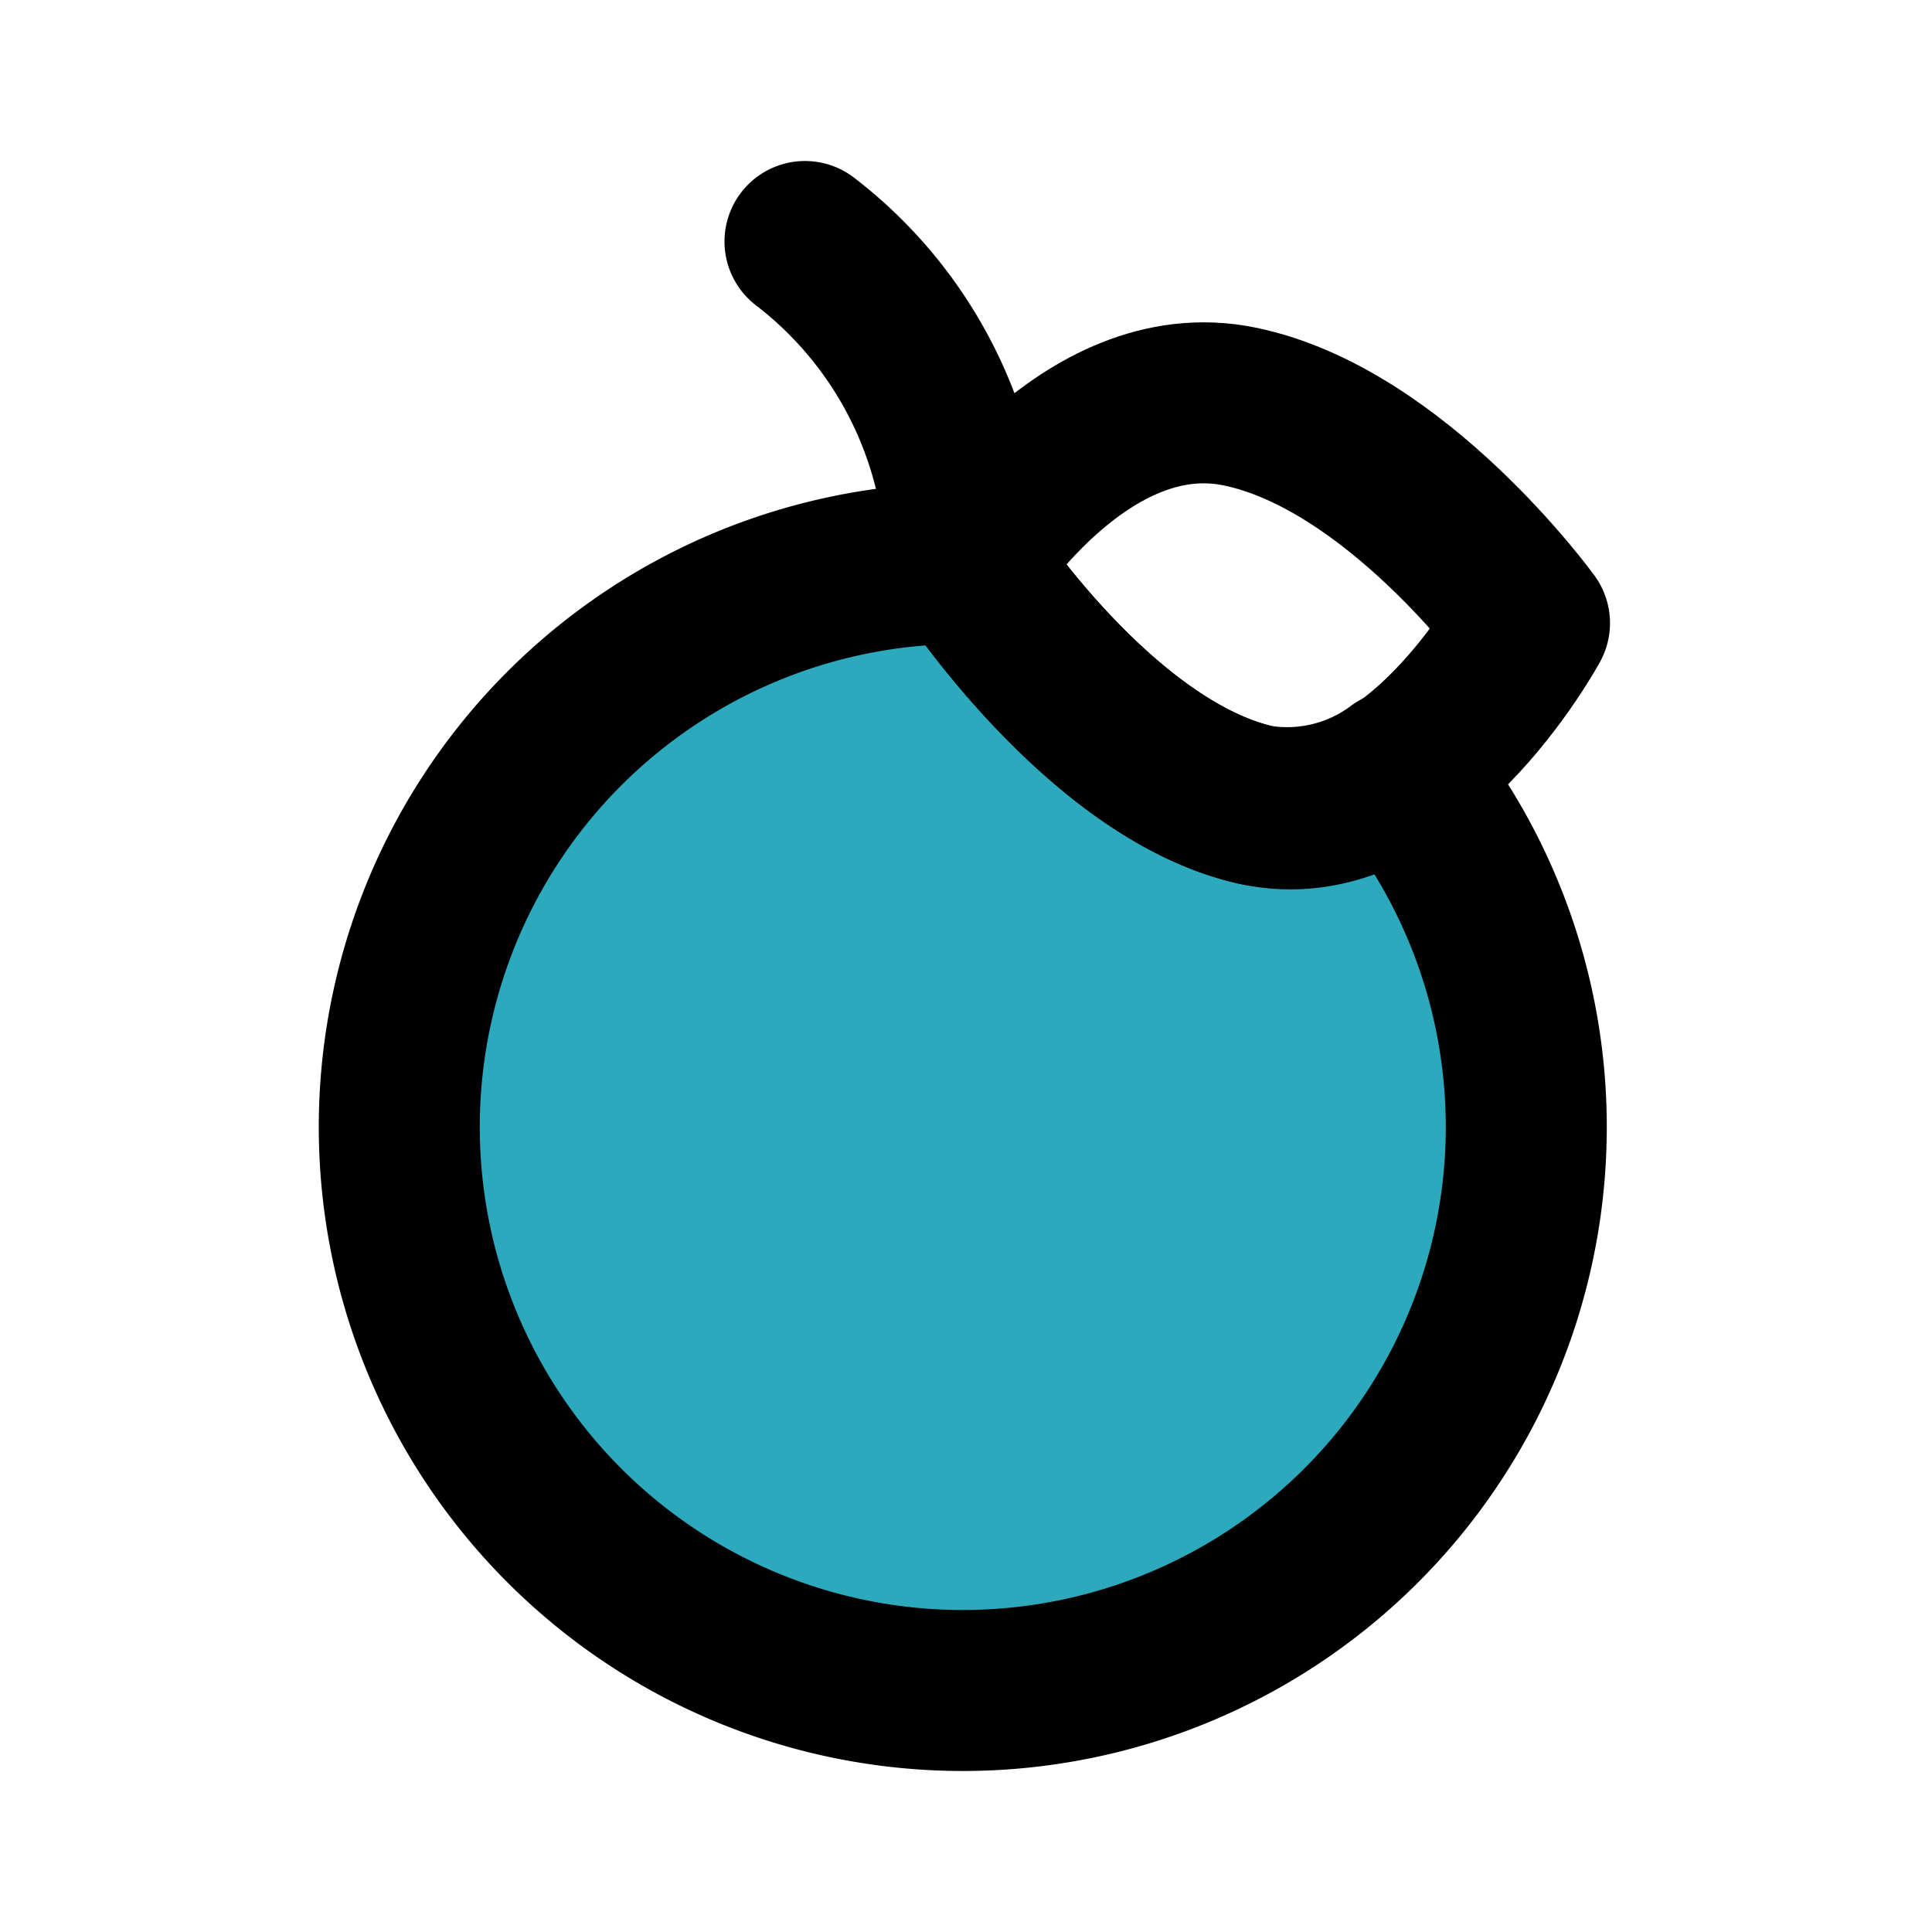
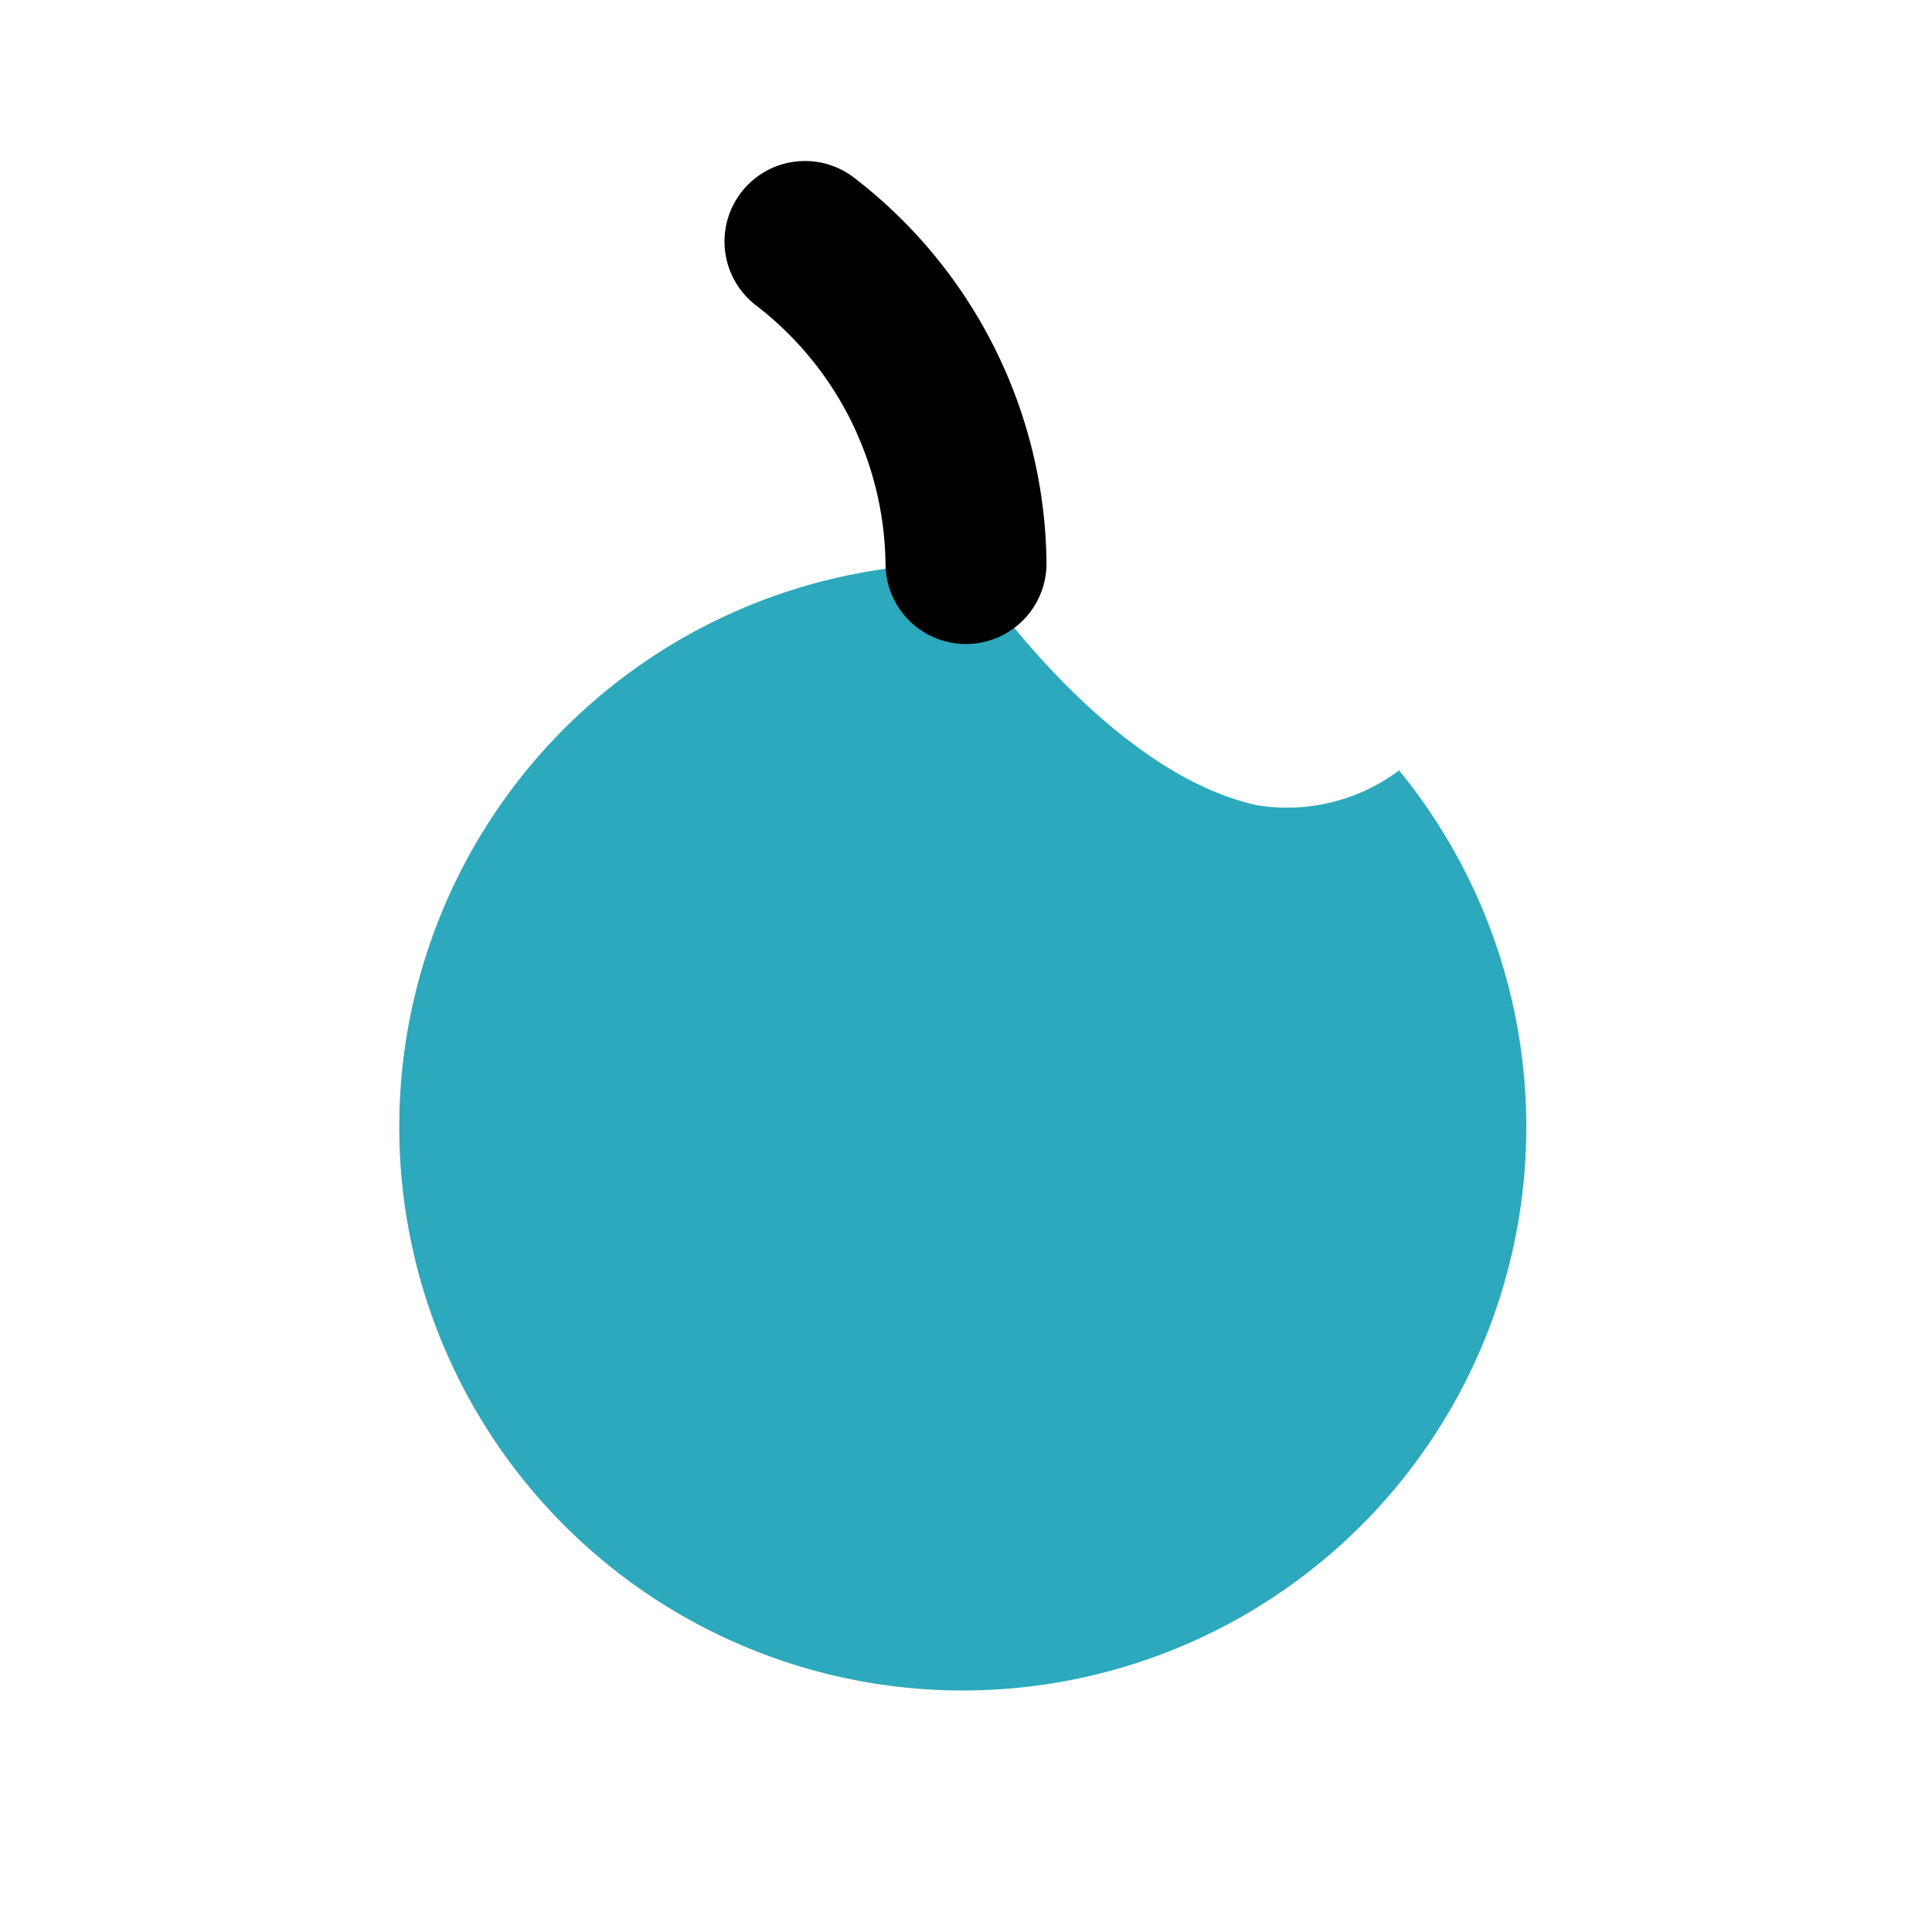
<svg xmlns="http://www.w3.org/2000/svg" fill="#000000" width="800px" height="800px" viewBox="0 0 24 24" id="orange-1" data-name="Flat Line" class="icon flat-line">
  <path id="secondary" d="M12,7s1.66,2.56,3.6,3a2.32,2.32,0,0,0,1.78-.43A7,7,0,1,1,12,7Z" style="fill: rgb(44, 169, 188); stroke-width: 2;" />
-   <path id="primary" d="M12,7s1.66,2.56,3.6,3a2.32,2.32,0,0,0,1.78-.43A7,7,0,1,1,12,7Z" style="fill: none; stroke: rgb(0, 0, 0); stroke-linecap: round; stroke-linejoin: round; stroke-width: 2;" />
  <path id="primary-2" data-name="primary" d="M12,7a5.11,5.11,0,0,0-2-4" style="fill: none; stroke: rgb(0, 0, 0); stroke-linecap: round; stroke-linejoin: round; stroke-width: 2;" />
-   <path id="primary-3" data-name="primary" d="M12,7s1.66,2.56,3.6,3S19,7.74,19,7.74s-1.66-2.29-3.6-2.69S12,7,12,7Z" style="fill: none; stroke: rgb(0, 0, 0); stroke-linecap: round; stroke-linejoin: round; stroke-width: 2;" />
</svg>